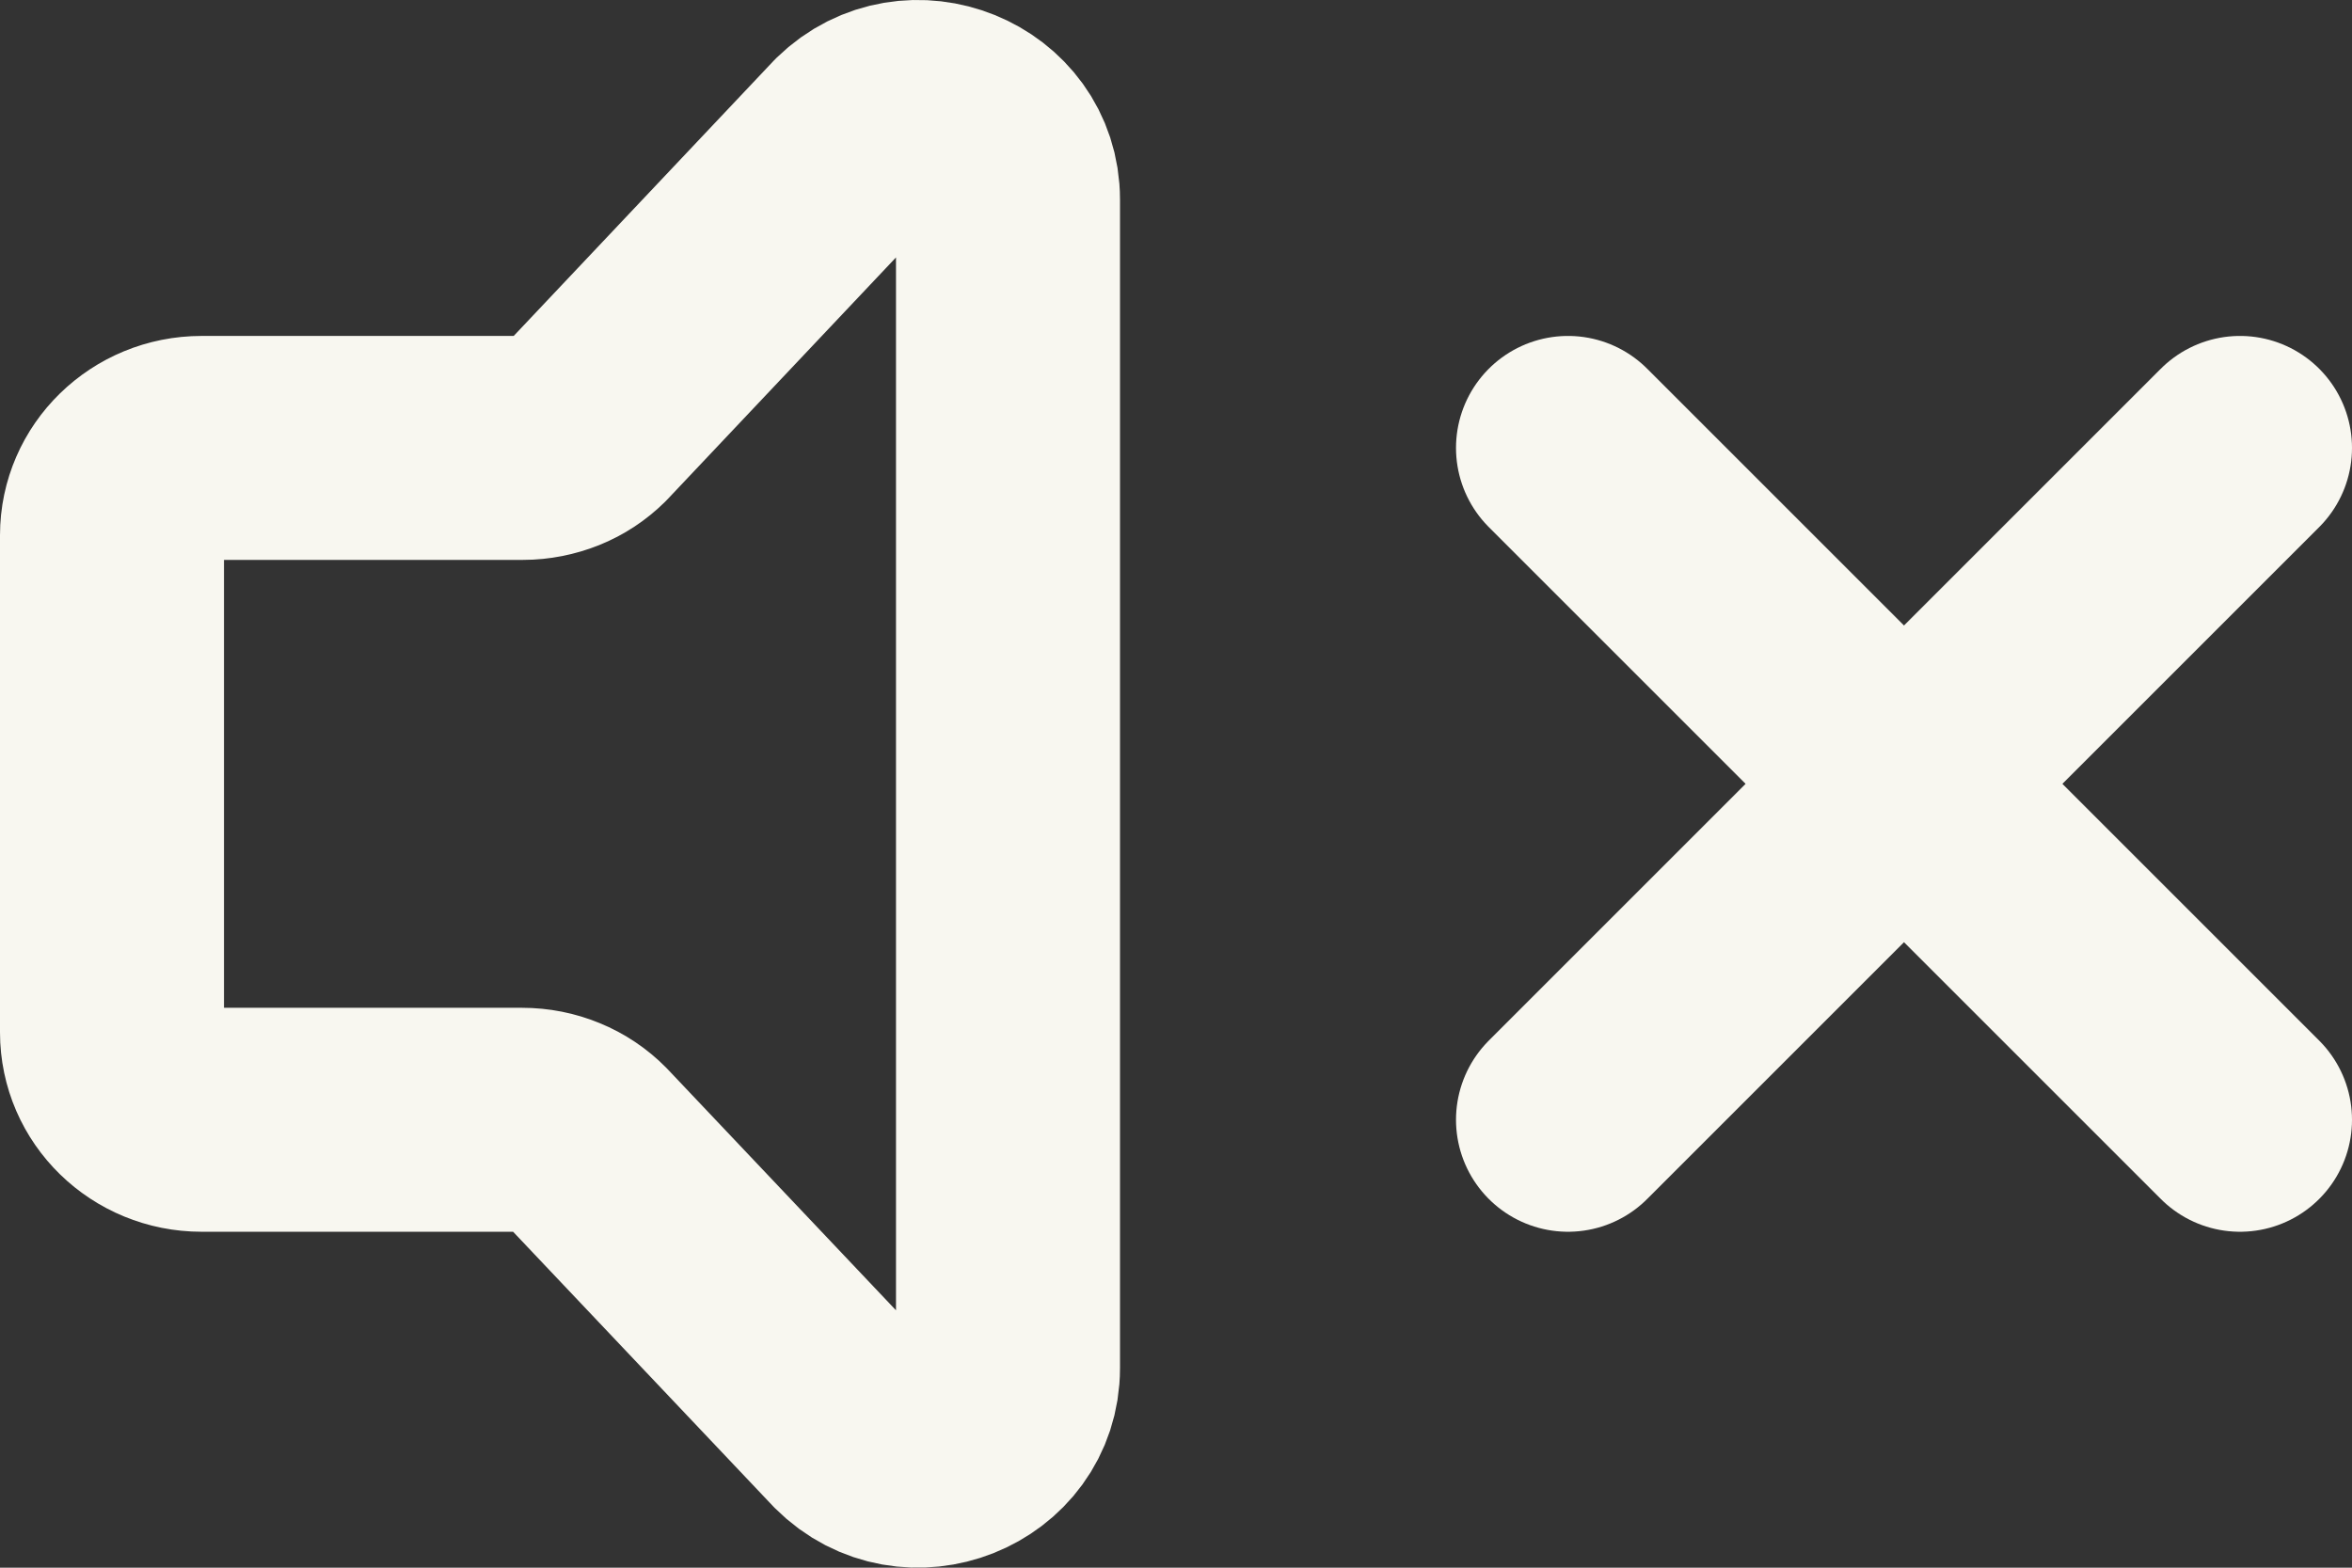
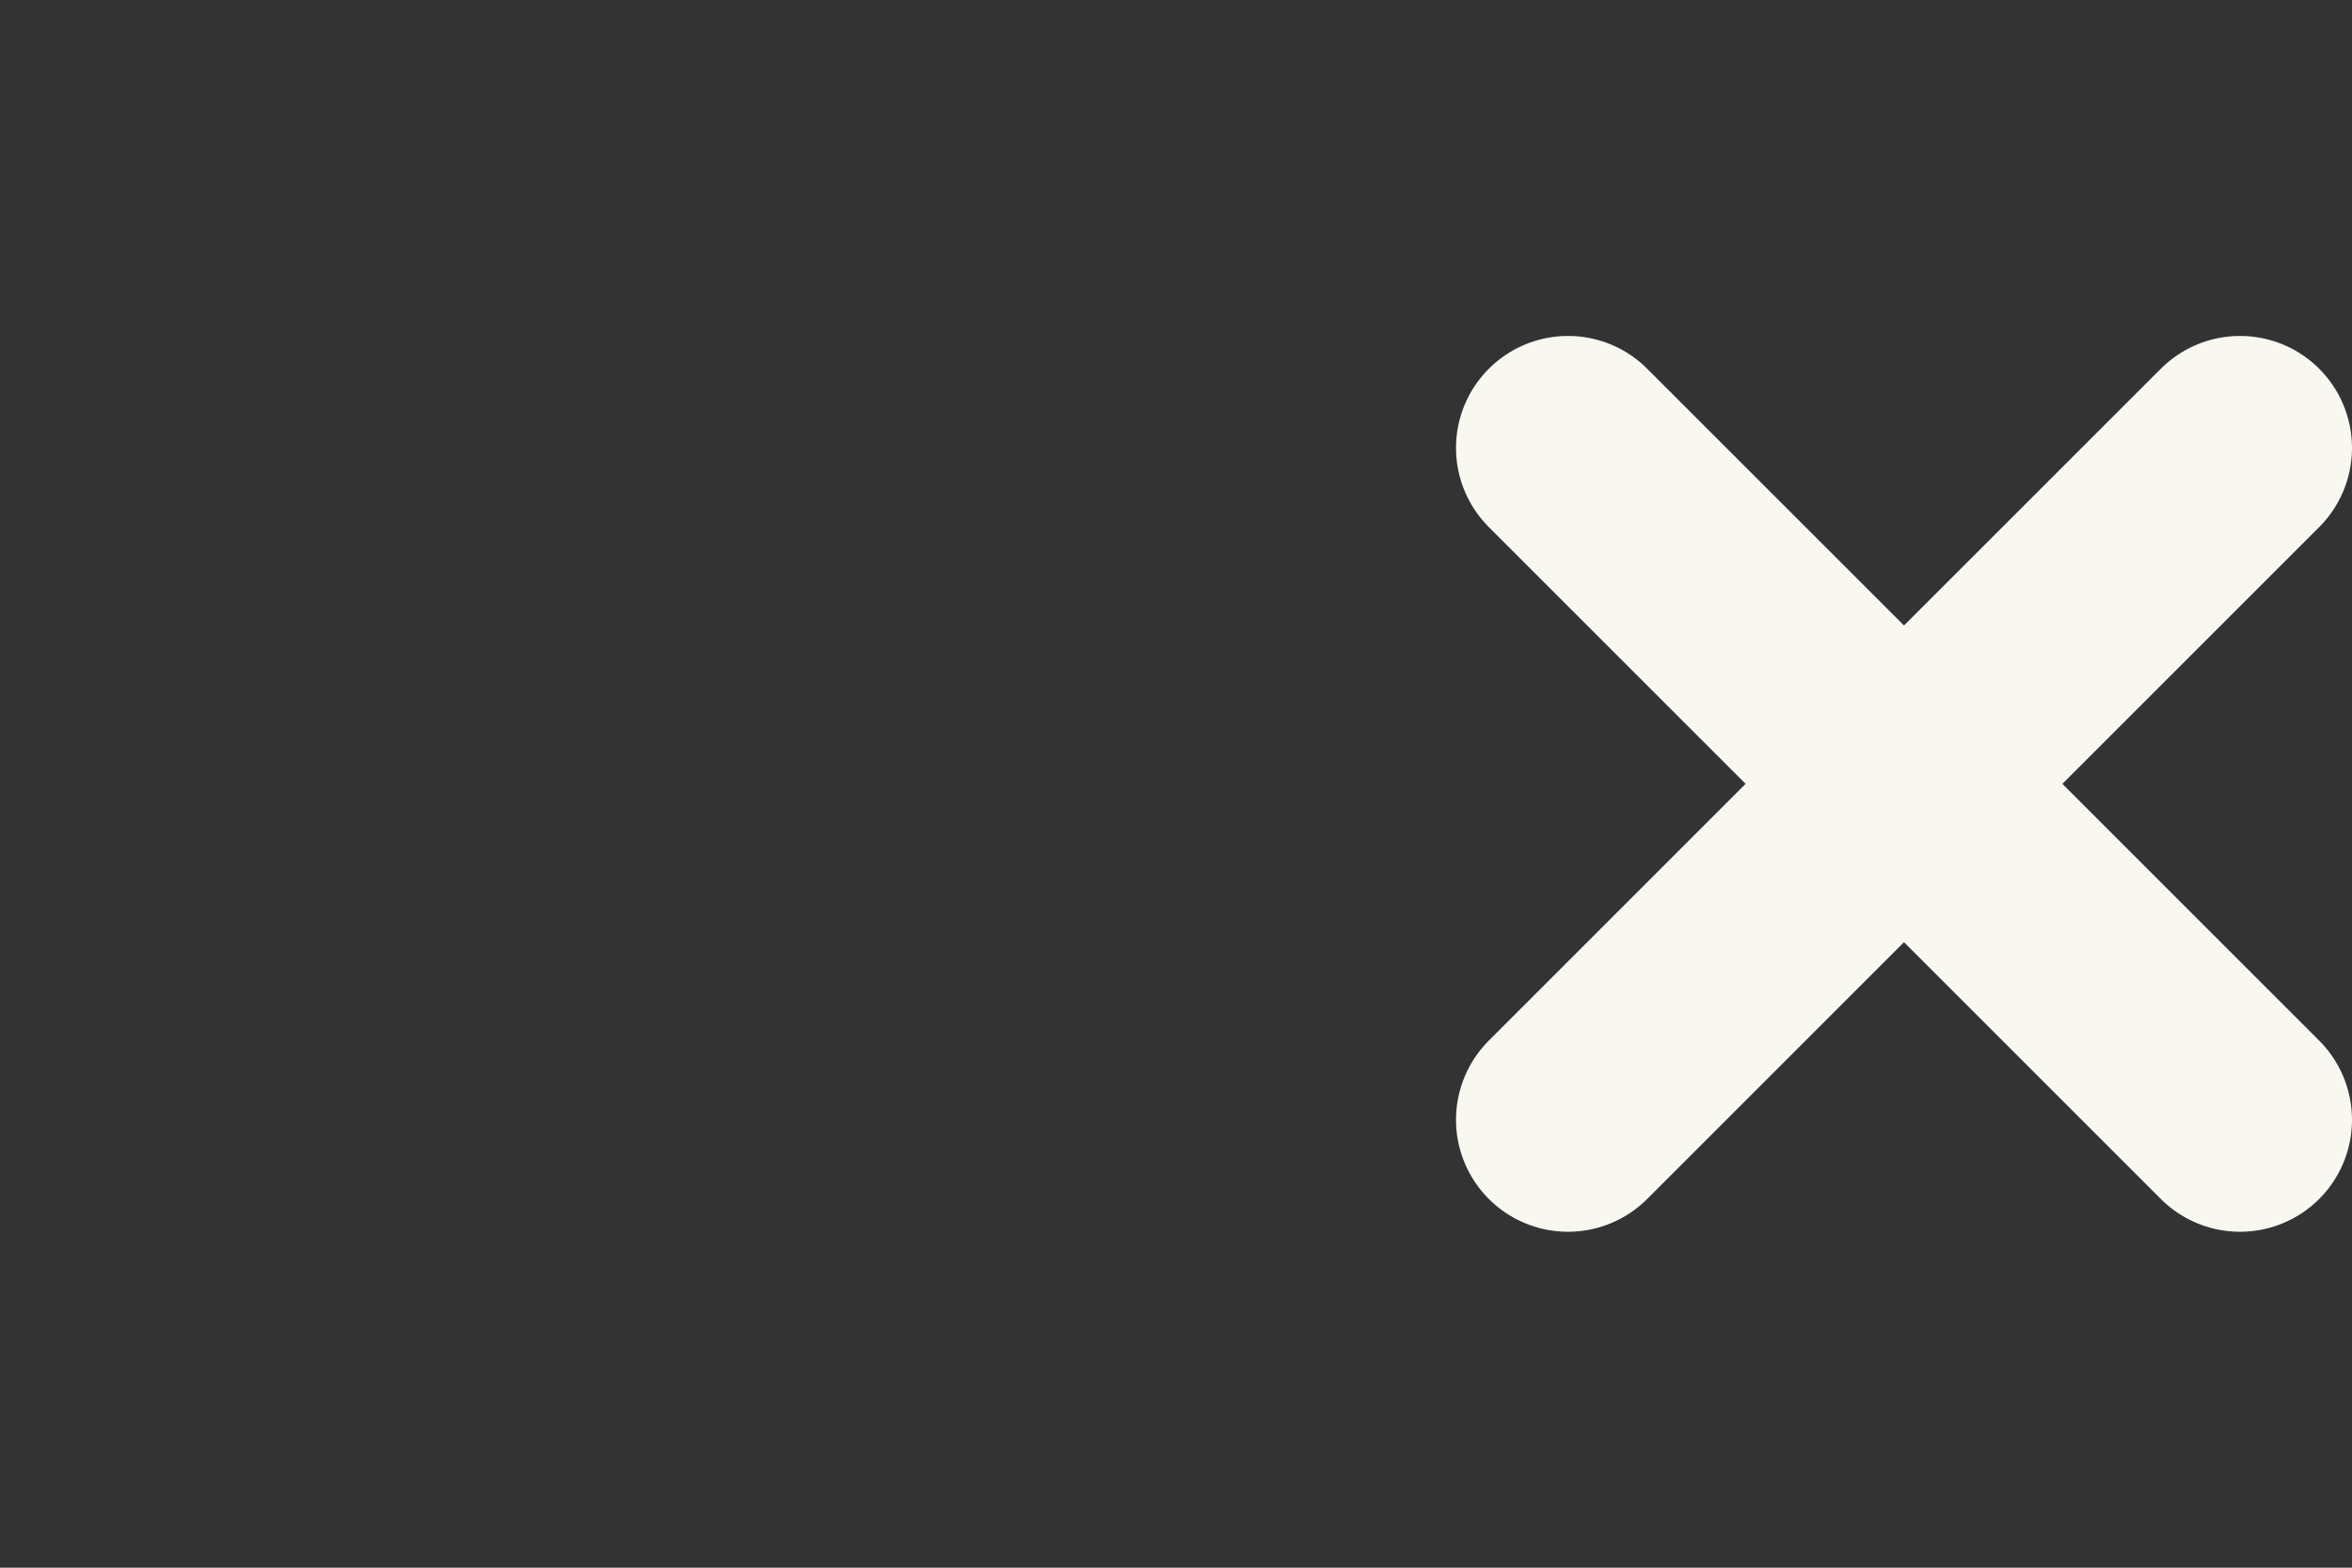
<svg xmlns="http://www.w3.org/2000/svg" width="21" height="14" viewBox="0 0 21 14" fill="none">
  <rect x="0" y="0" width="21" height="14" fill="#333333" stroke="none" />
  <path d="M20 10L14 4M20 4L14 10" stroke="#F8F7F0" stroke-width="2" stroke-linecap="round" />
-   <path d="M1 9.219V4.78C1 4.35 1.358 4 1.8 4H4.669C4.775 4 4.879 3.979 4.977 3.94C5.074 3.901 5.161 3.843 5.234 3.771L7.634 1.23C8.138 0.738 9 1.087 9 1.782V12.218C9 12.918 8.128 13.264 7.627 12.762L5.235 10.236C5.162 10.162 5.073 10.102 4.975 10.062C4.876 10.021 4.77 10 4.662 10H1.8C1.358 10 1 9.651 1 9.219Z" stroke="#F8F7F0" stroke-width="2" stroke-linecap="round" stroke-linejoin="round" />
</svg>